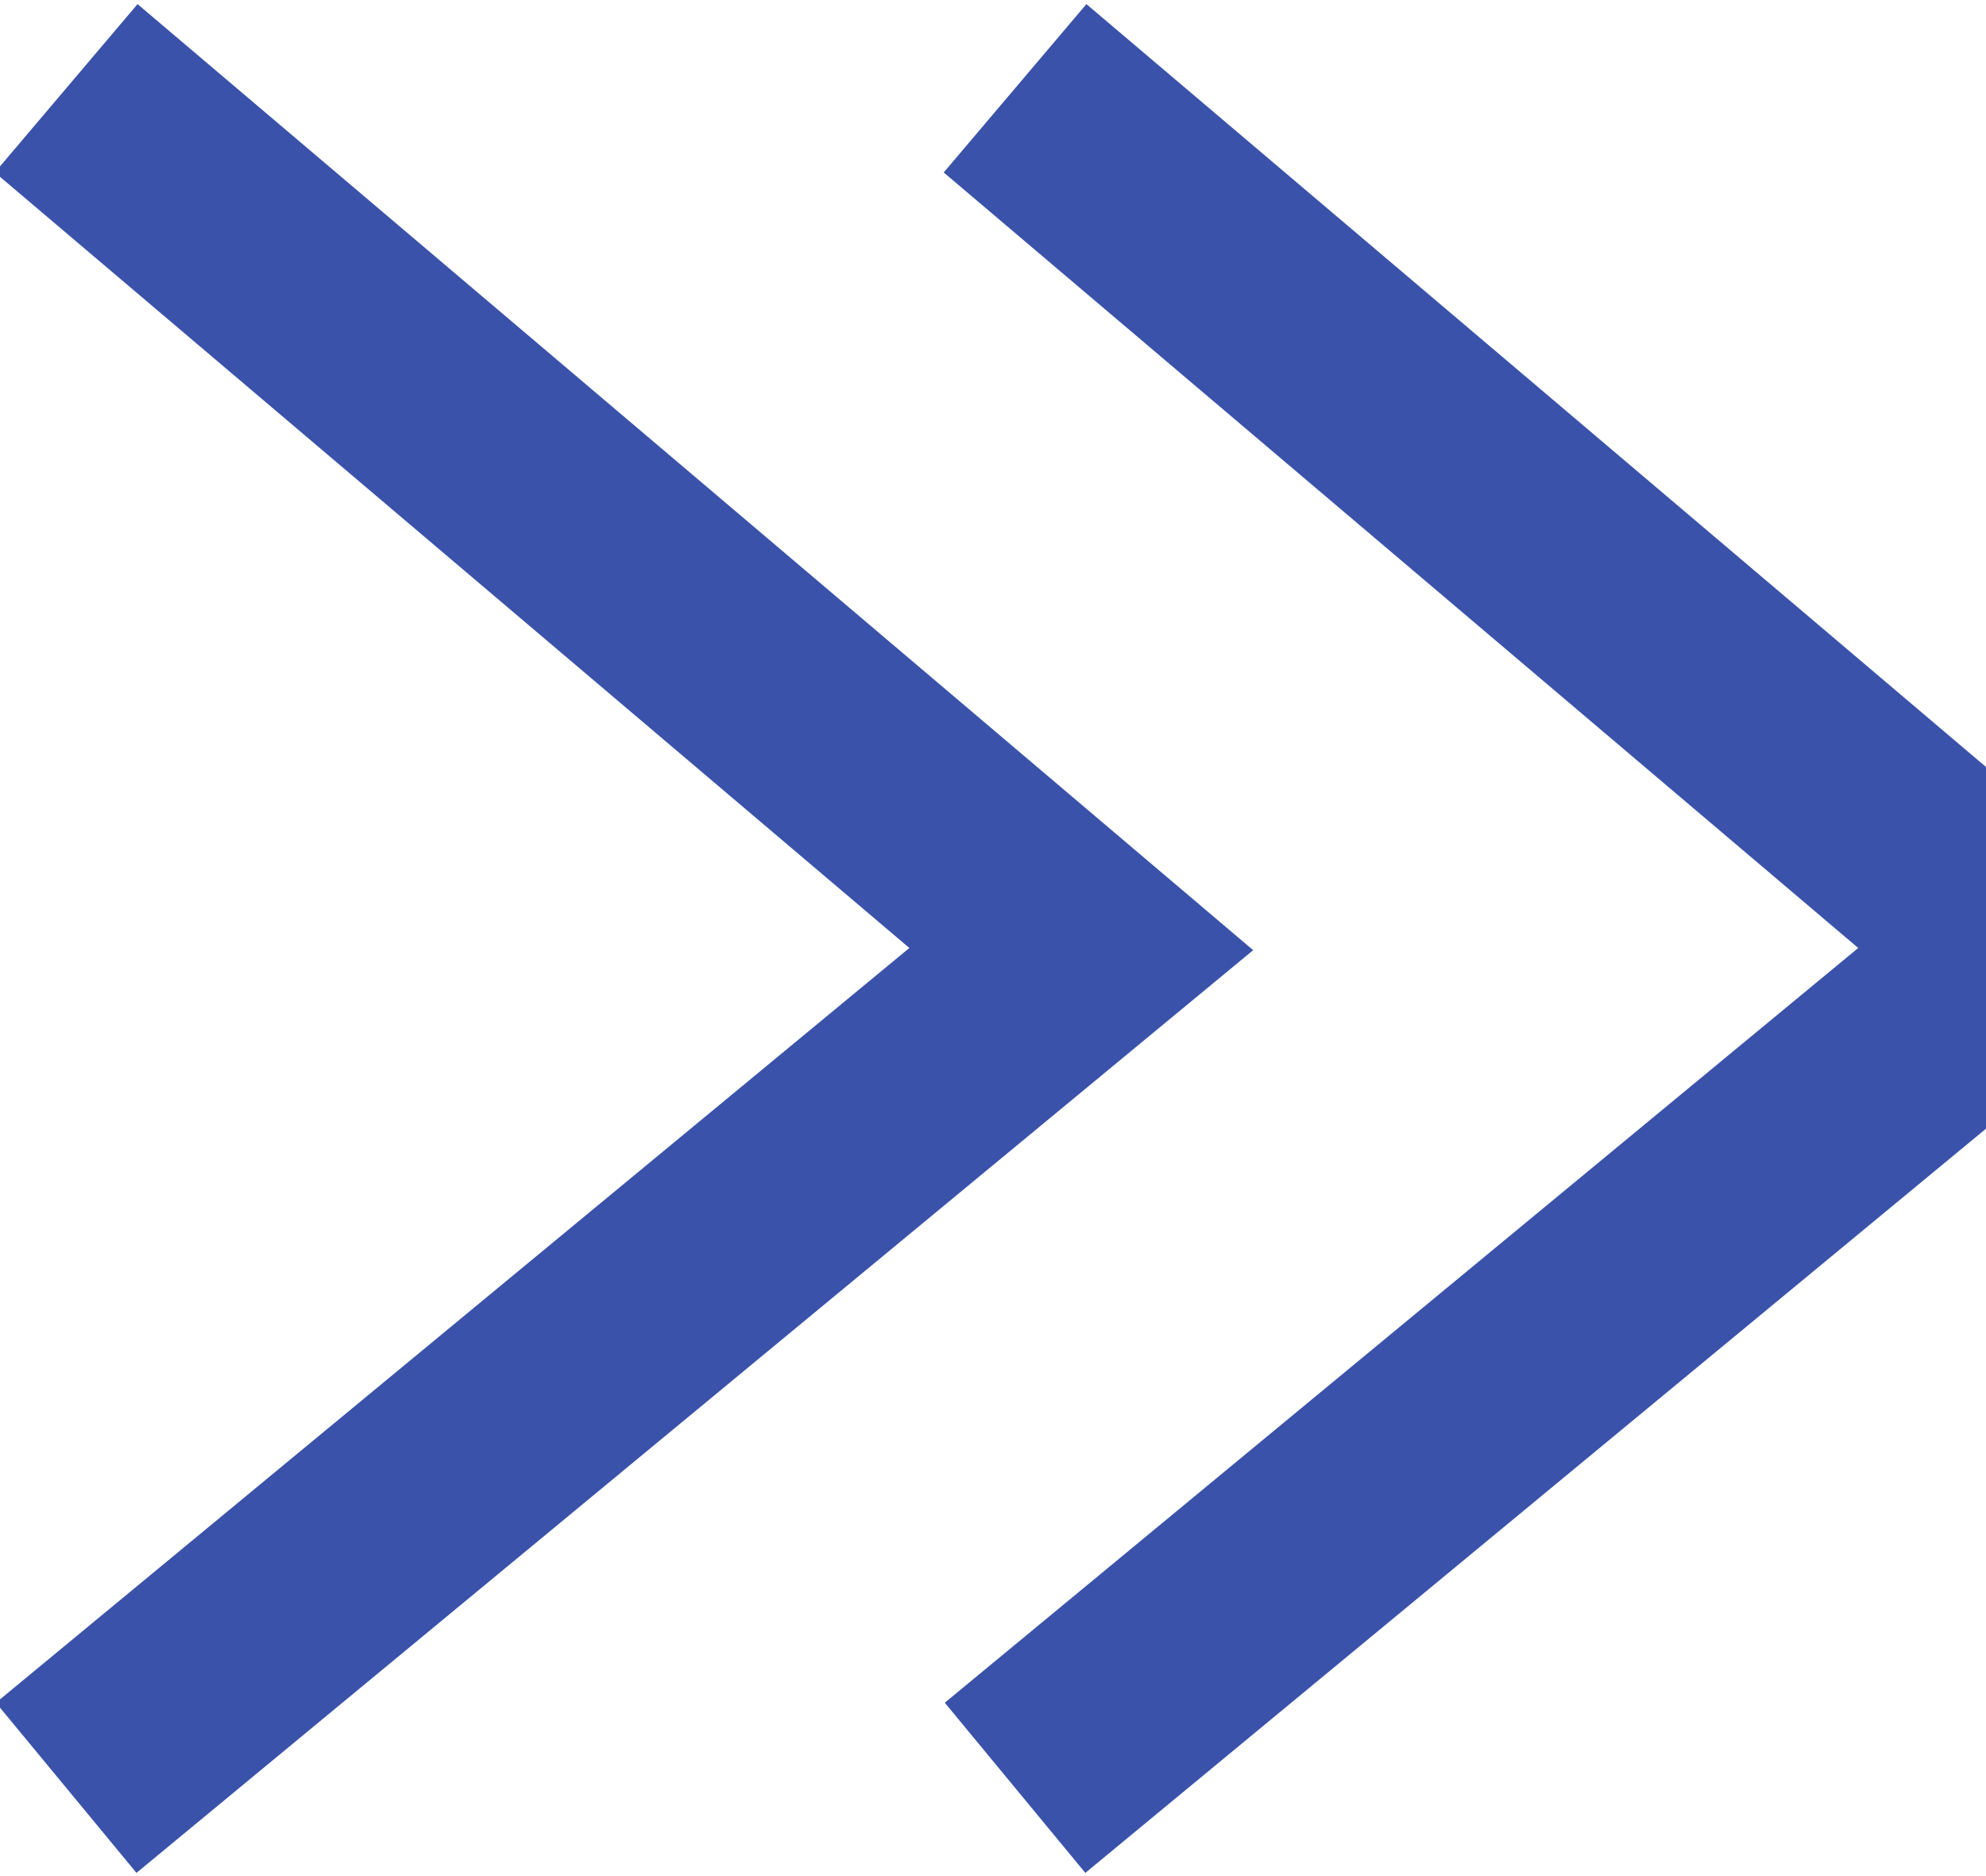
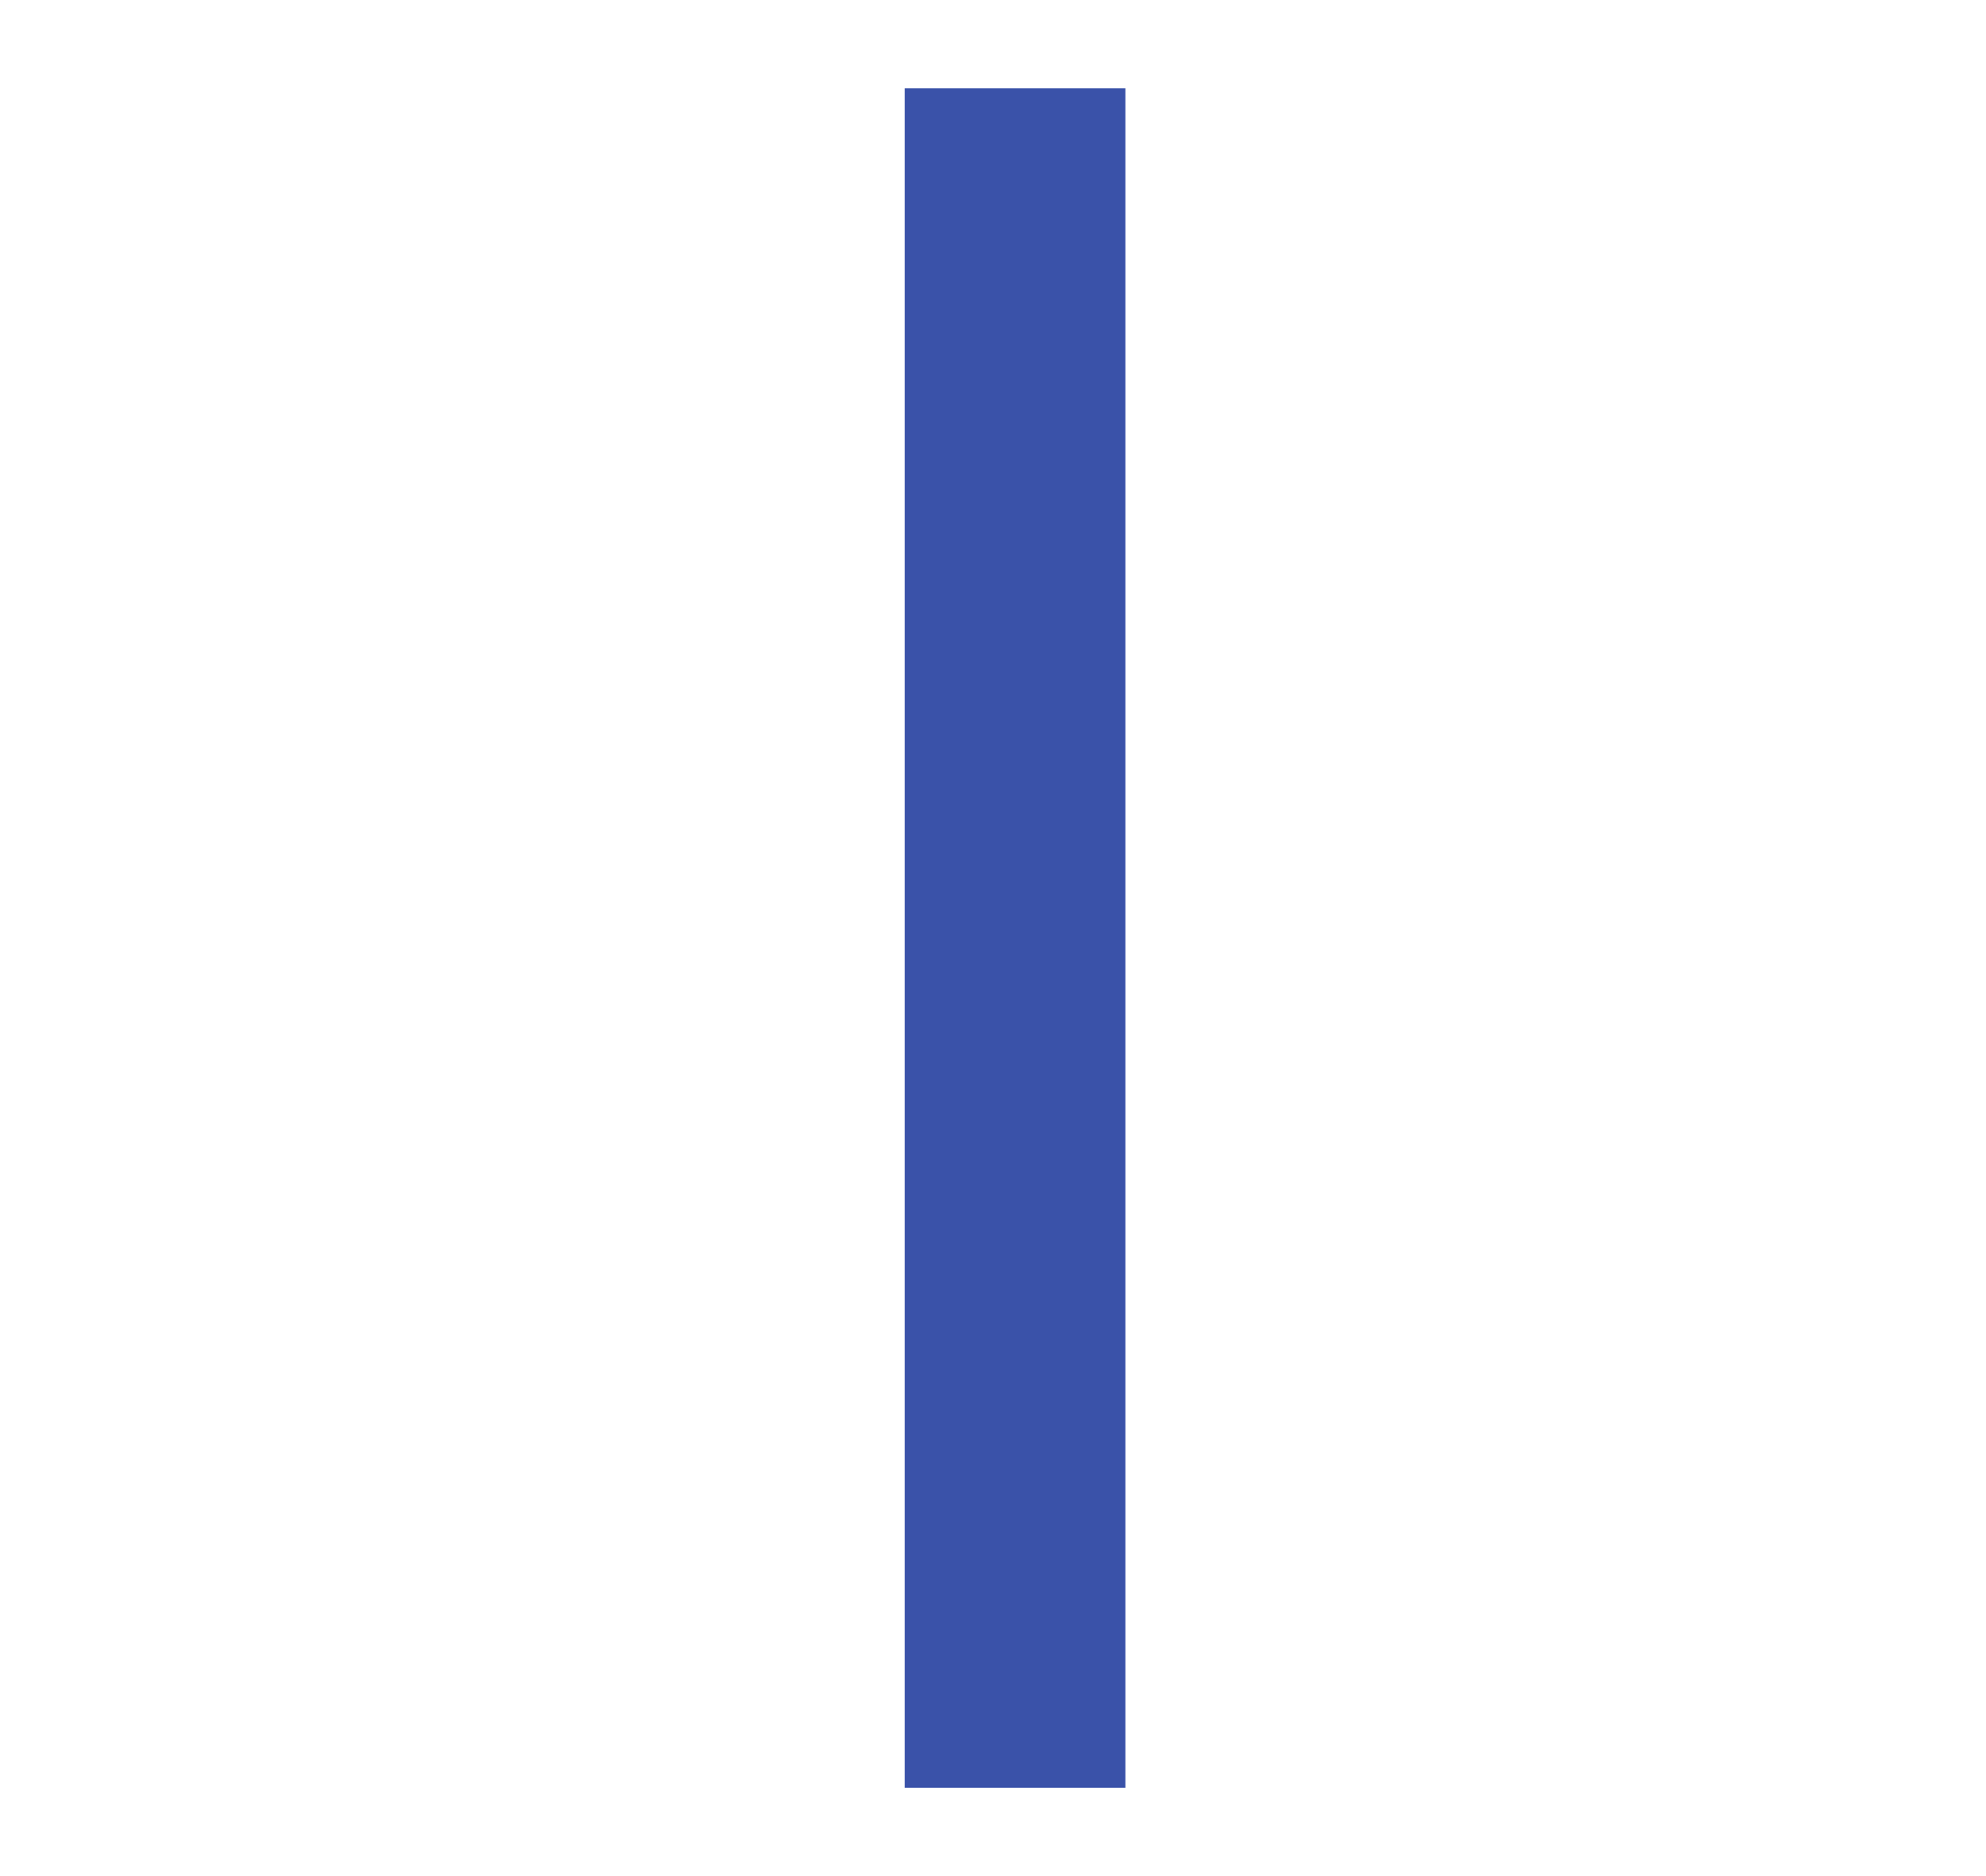
<svg xmlns="http://www.w3.org/2000/svg" version="1.1" id="图层_1" x="0px" y="0px" viewBox="0 0 9 8.5" style="enable-background:new 0 0 9 8.5;" xml:space="preserve">
  <style type="text/css">
	.st0{fill:none;stroke:#3A52A9;}
</style>
  <title>资源 1</title>
  <g id="图层_2">
    <g id="图层_1-2">
-       <path id="パス_264" class="st0" d="M0.3,0.4l4.6,3.9L0.3,8.1" />
-       <path id="パス_264-2" class="st0" d="M4.6,0.4l4.6,3.9L4.6,8.1" />
+       <path id="パス_264-2" class="st0" d="M4.6,0.4L4.6,8.1" />
    </g>
  </g>
</svg>